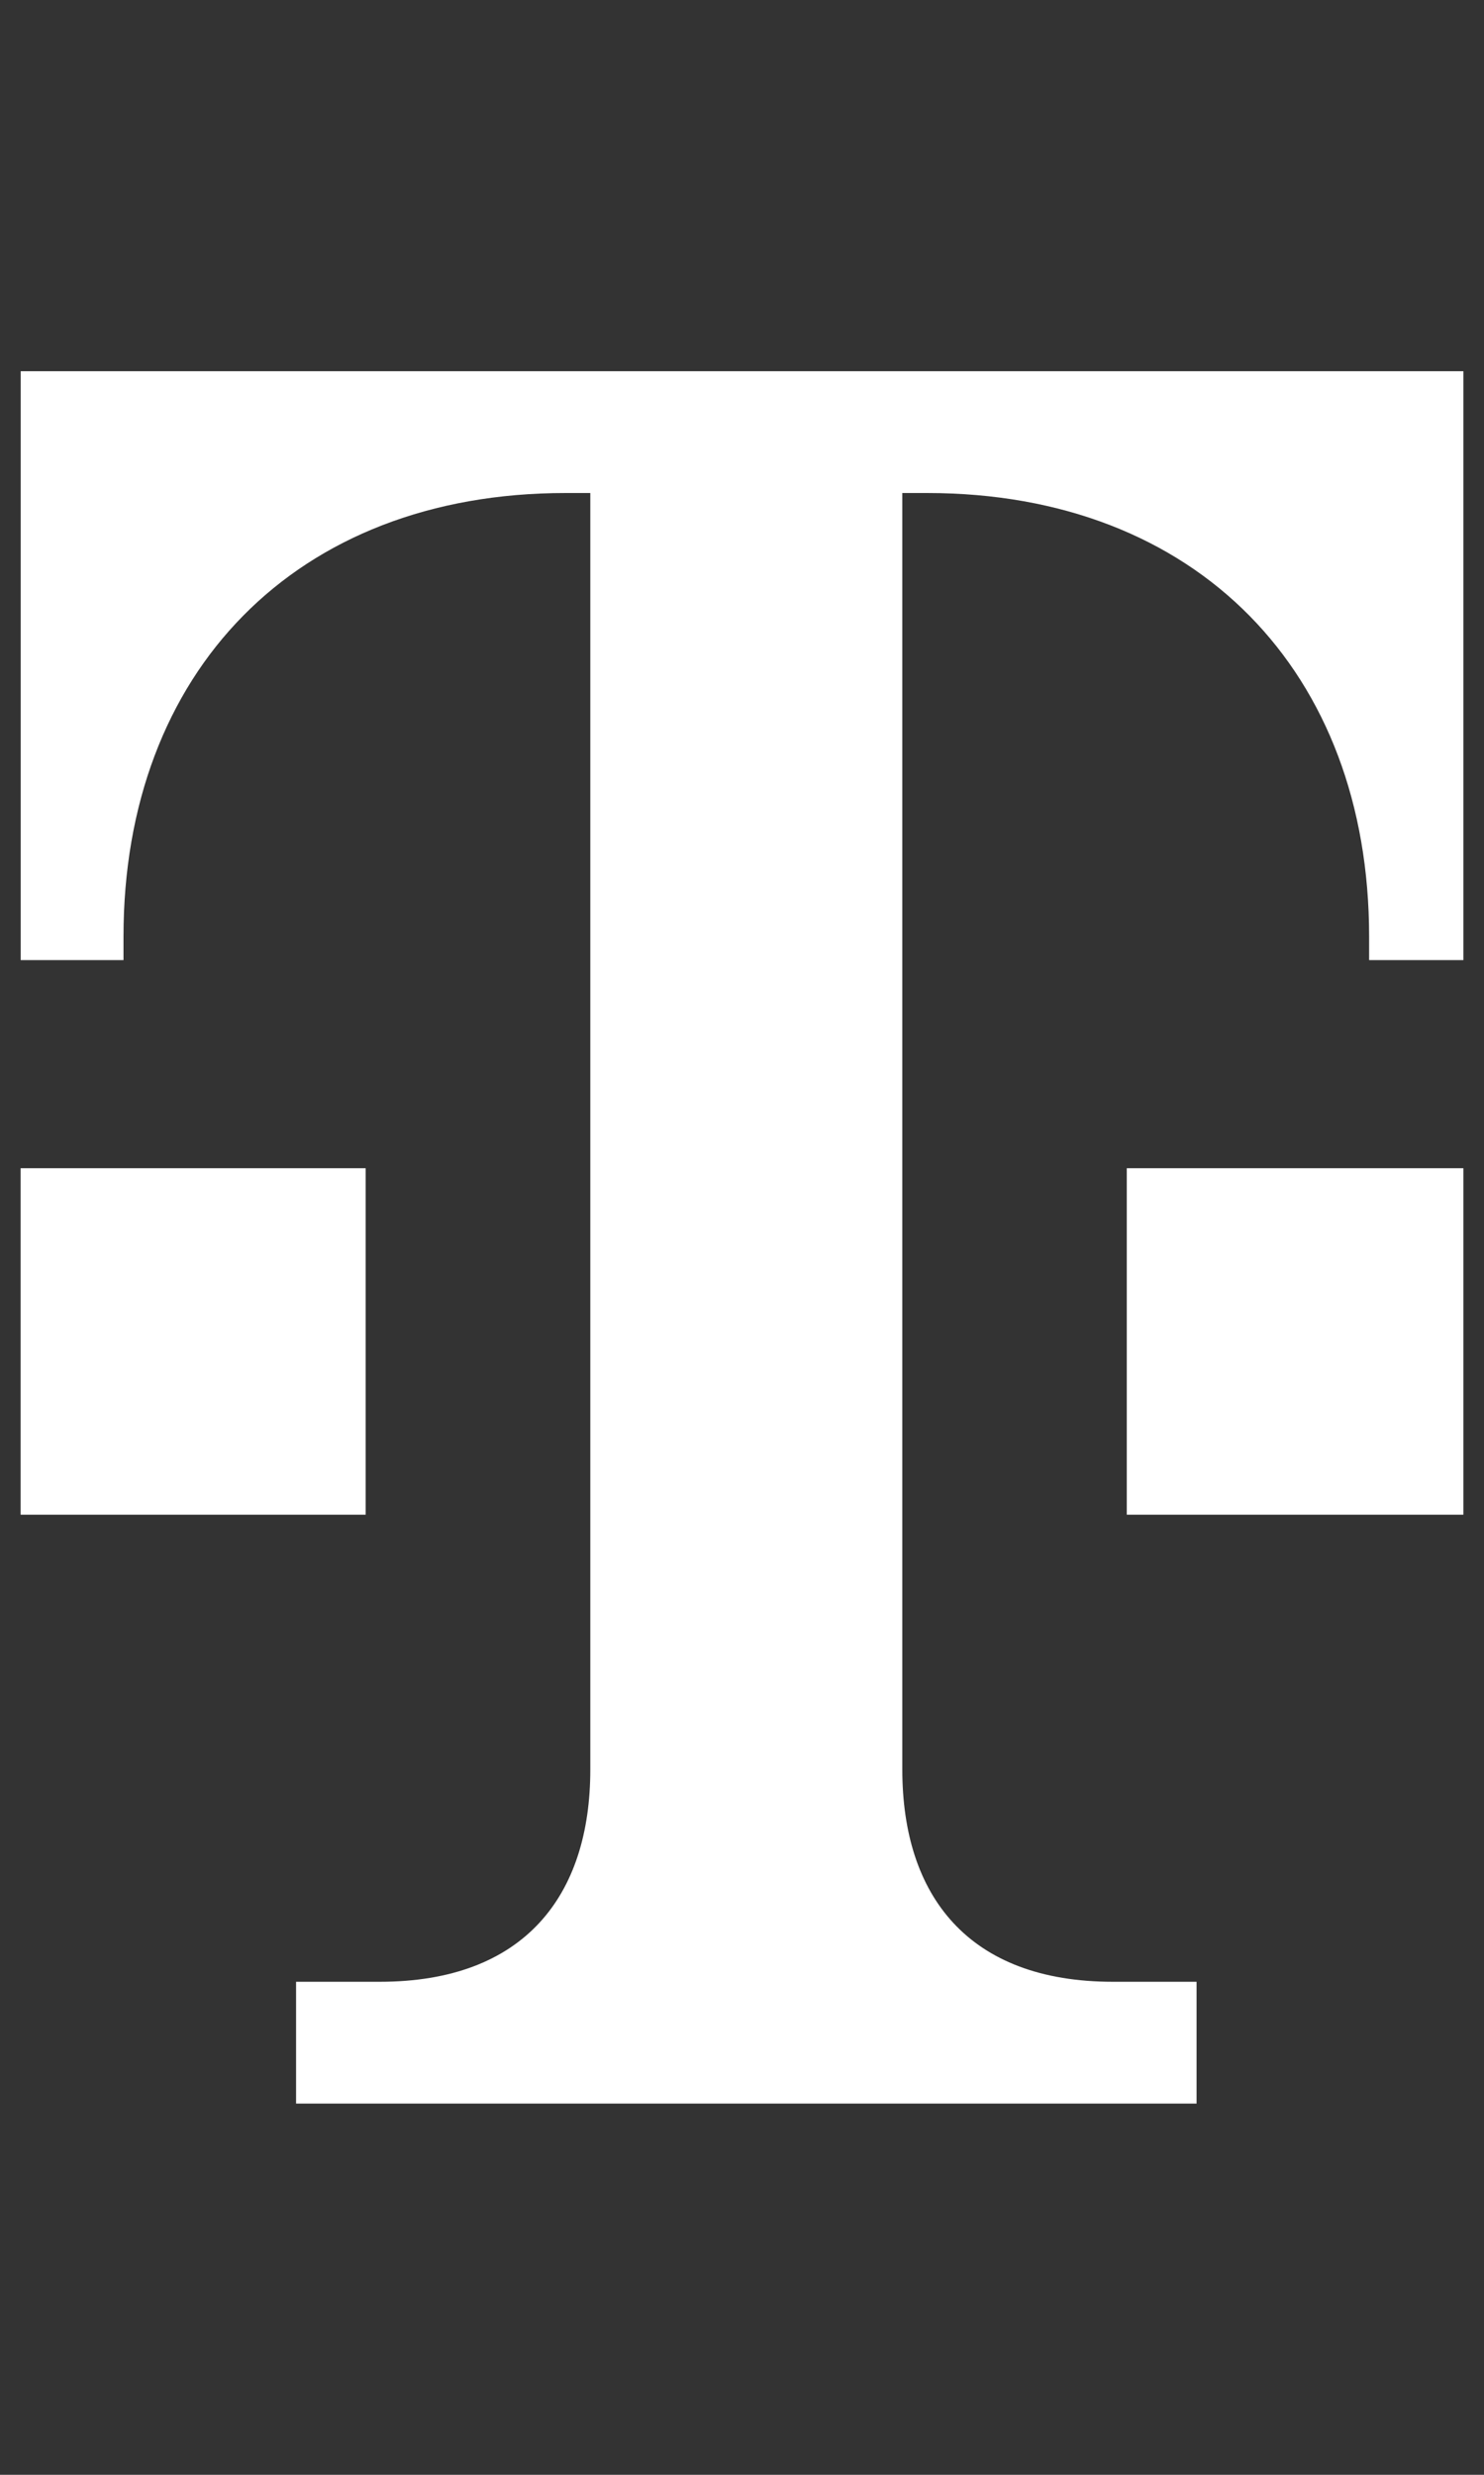
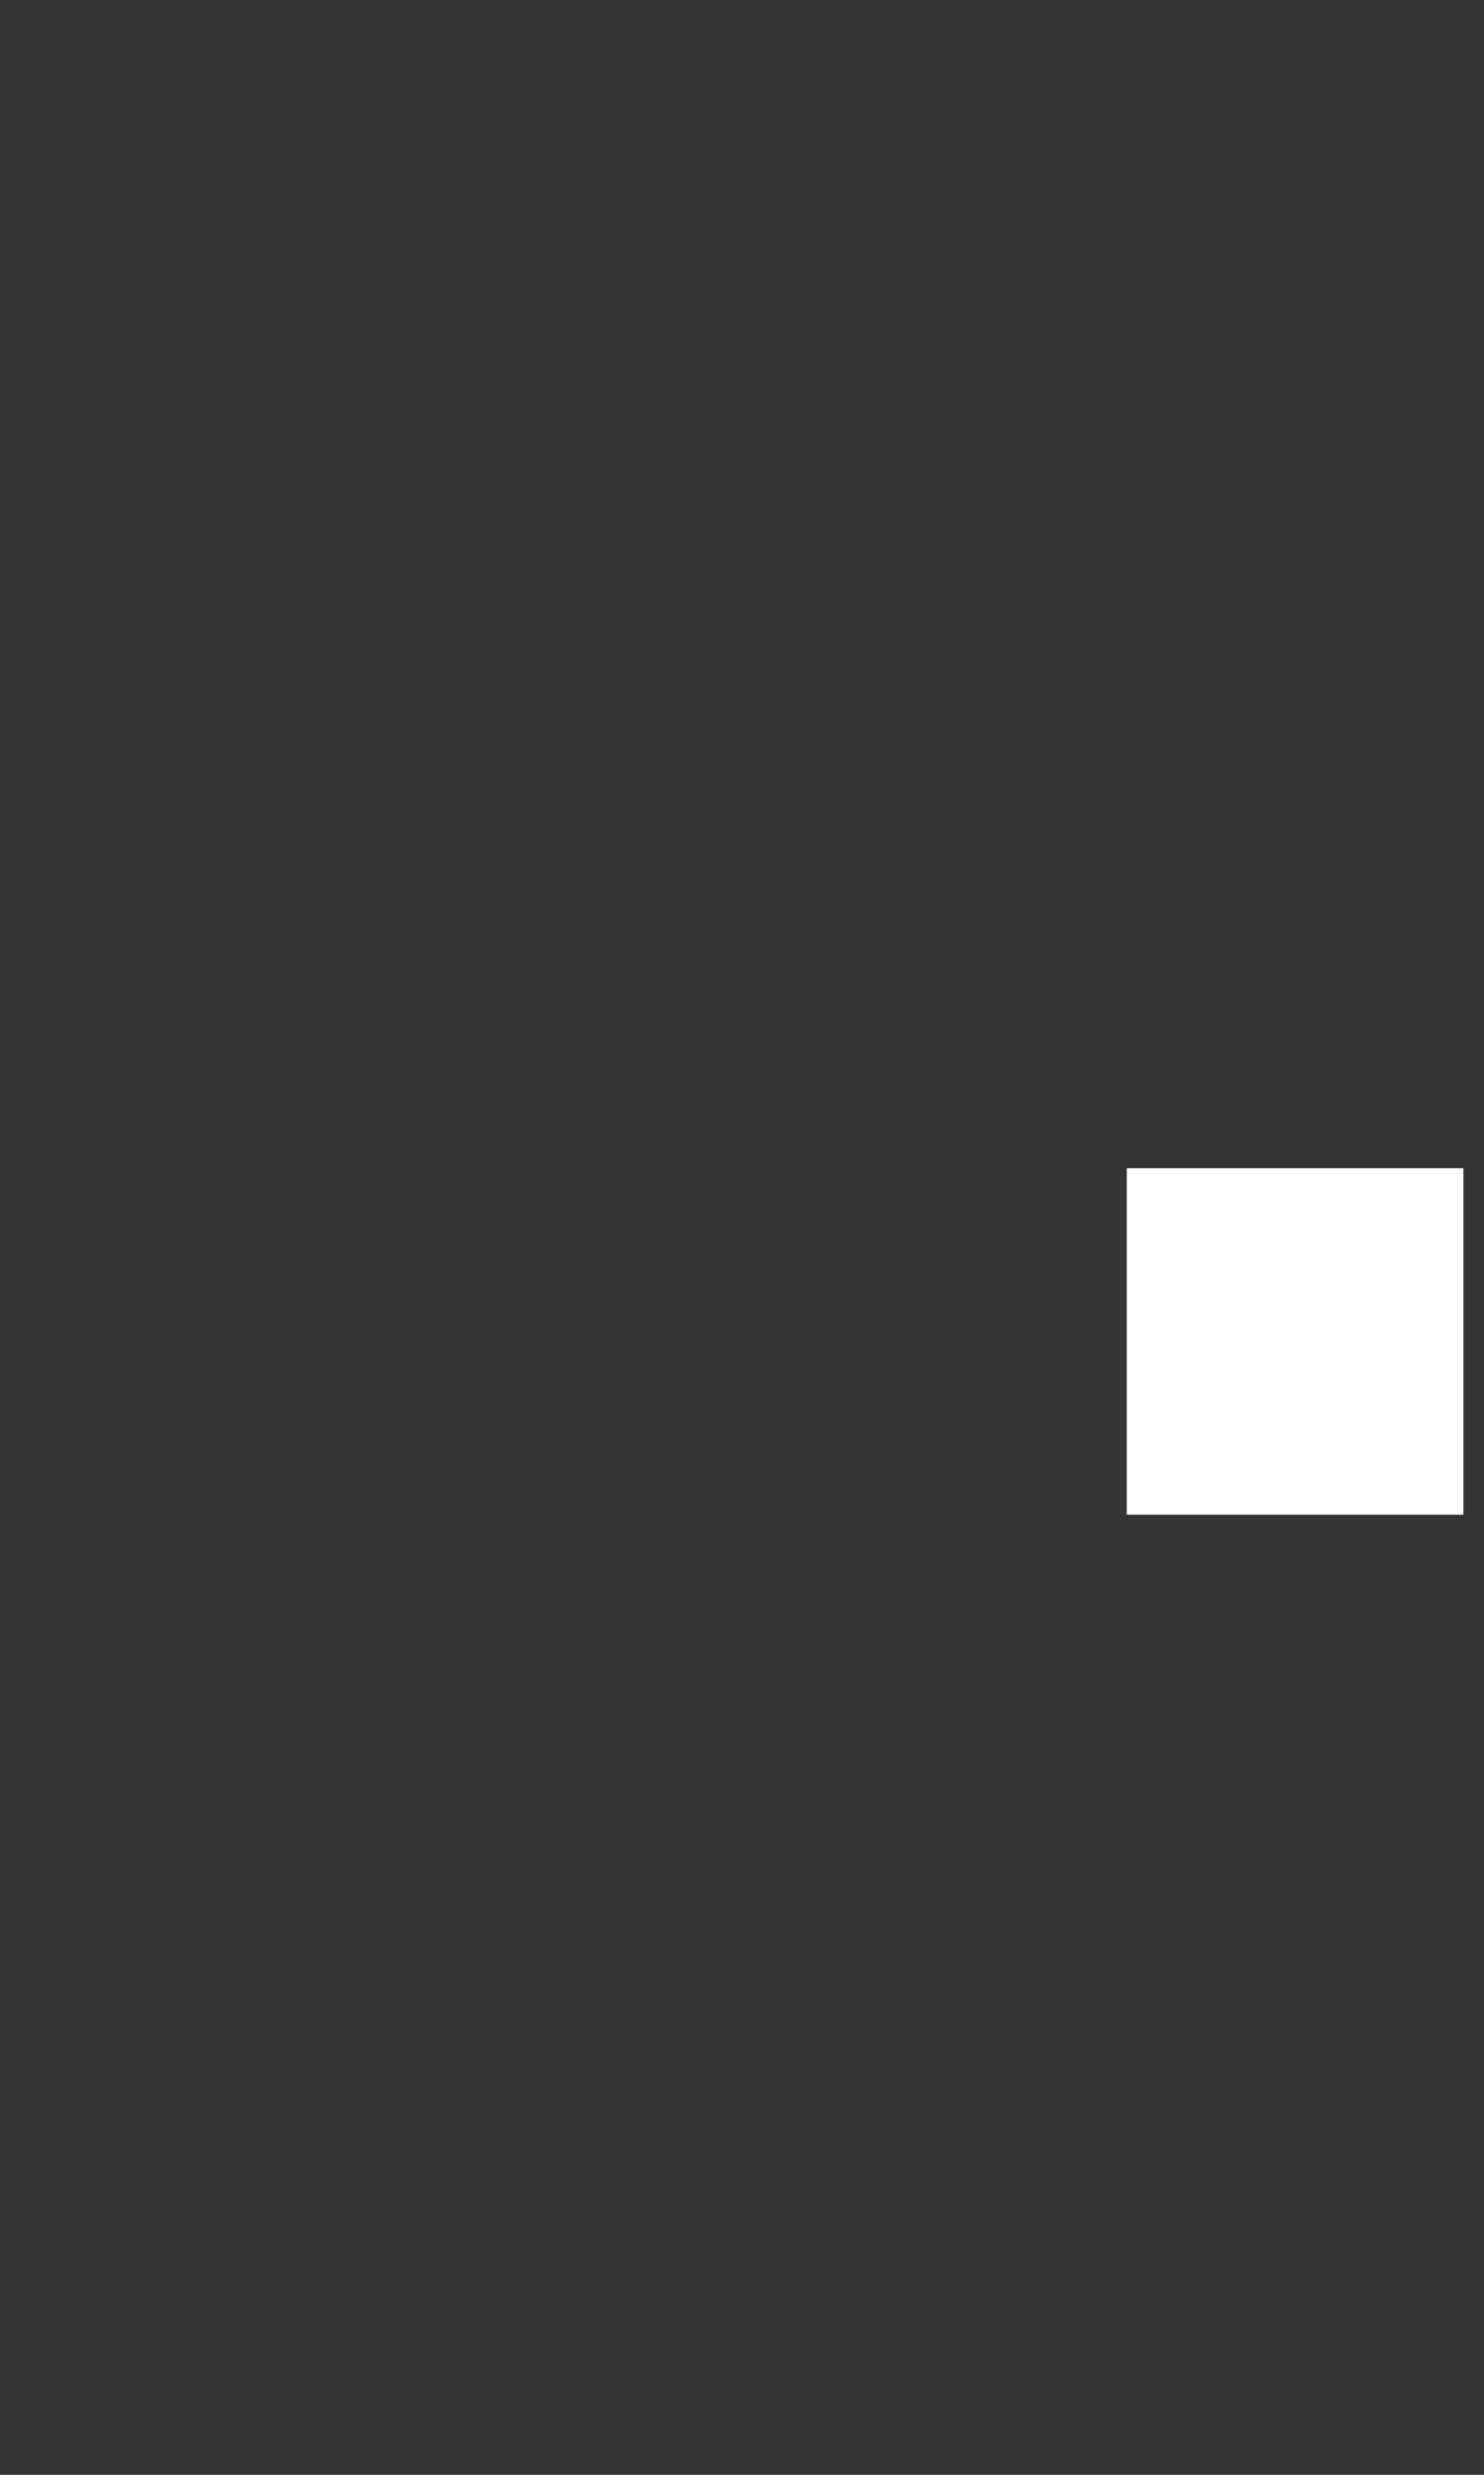
<svg xmlns="http://www.w3.org/2000/svg" width="36" height="60" viewBox="0 0 36 60" fill="none">
  <rect x="0" y="0" width="36" height="60" fill="#333333" stroke="none" />
  <g clip-path="url(#clip0_195_2063)">
-     <path d="M29.027 51V48.047H26.997C23.495 48.047 21.889 45.966 21.889 42.903V11.953H22.491C29.048 11.953 33.213 16.305 33.213 22.704V23.277H35.707V9H0.502V23.277H2.996V22.704C2.996 16.305 7.161 11.953 13.719 11.953H14.32V42.903C14.32 45.966 12.713 48.047 9.212 48.047H7.182V51H29.027Z" fill="white" />
    <path d="M35.706 36.723H27.334V28.323H35.706V36.723Z" fill="white" />
-     <path d="M8.871 36.723H0.5V28.323H8.871V36.723Z" fill="white" />
  </g>
  <defs>
    <clipPath id="clip0_195_2063">
      <rect width="35" height="60" fill="white" transform="translate(0.5)" />
    </clipPath>
  </defs>
</svg>